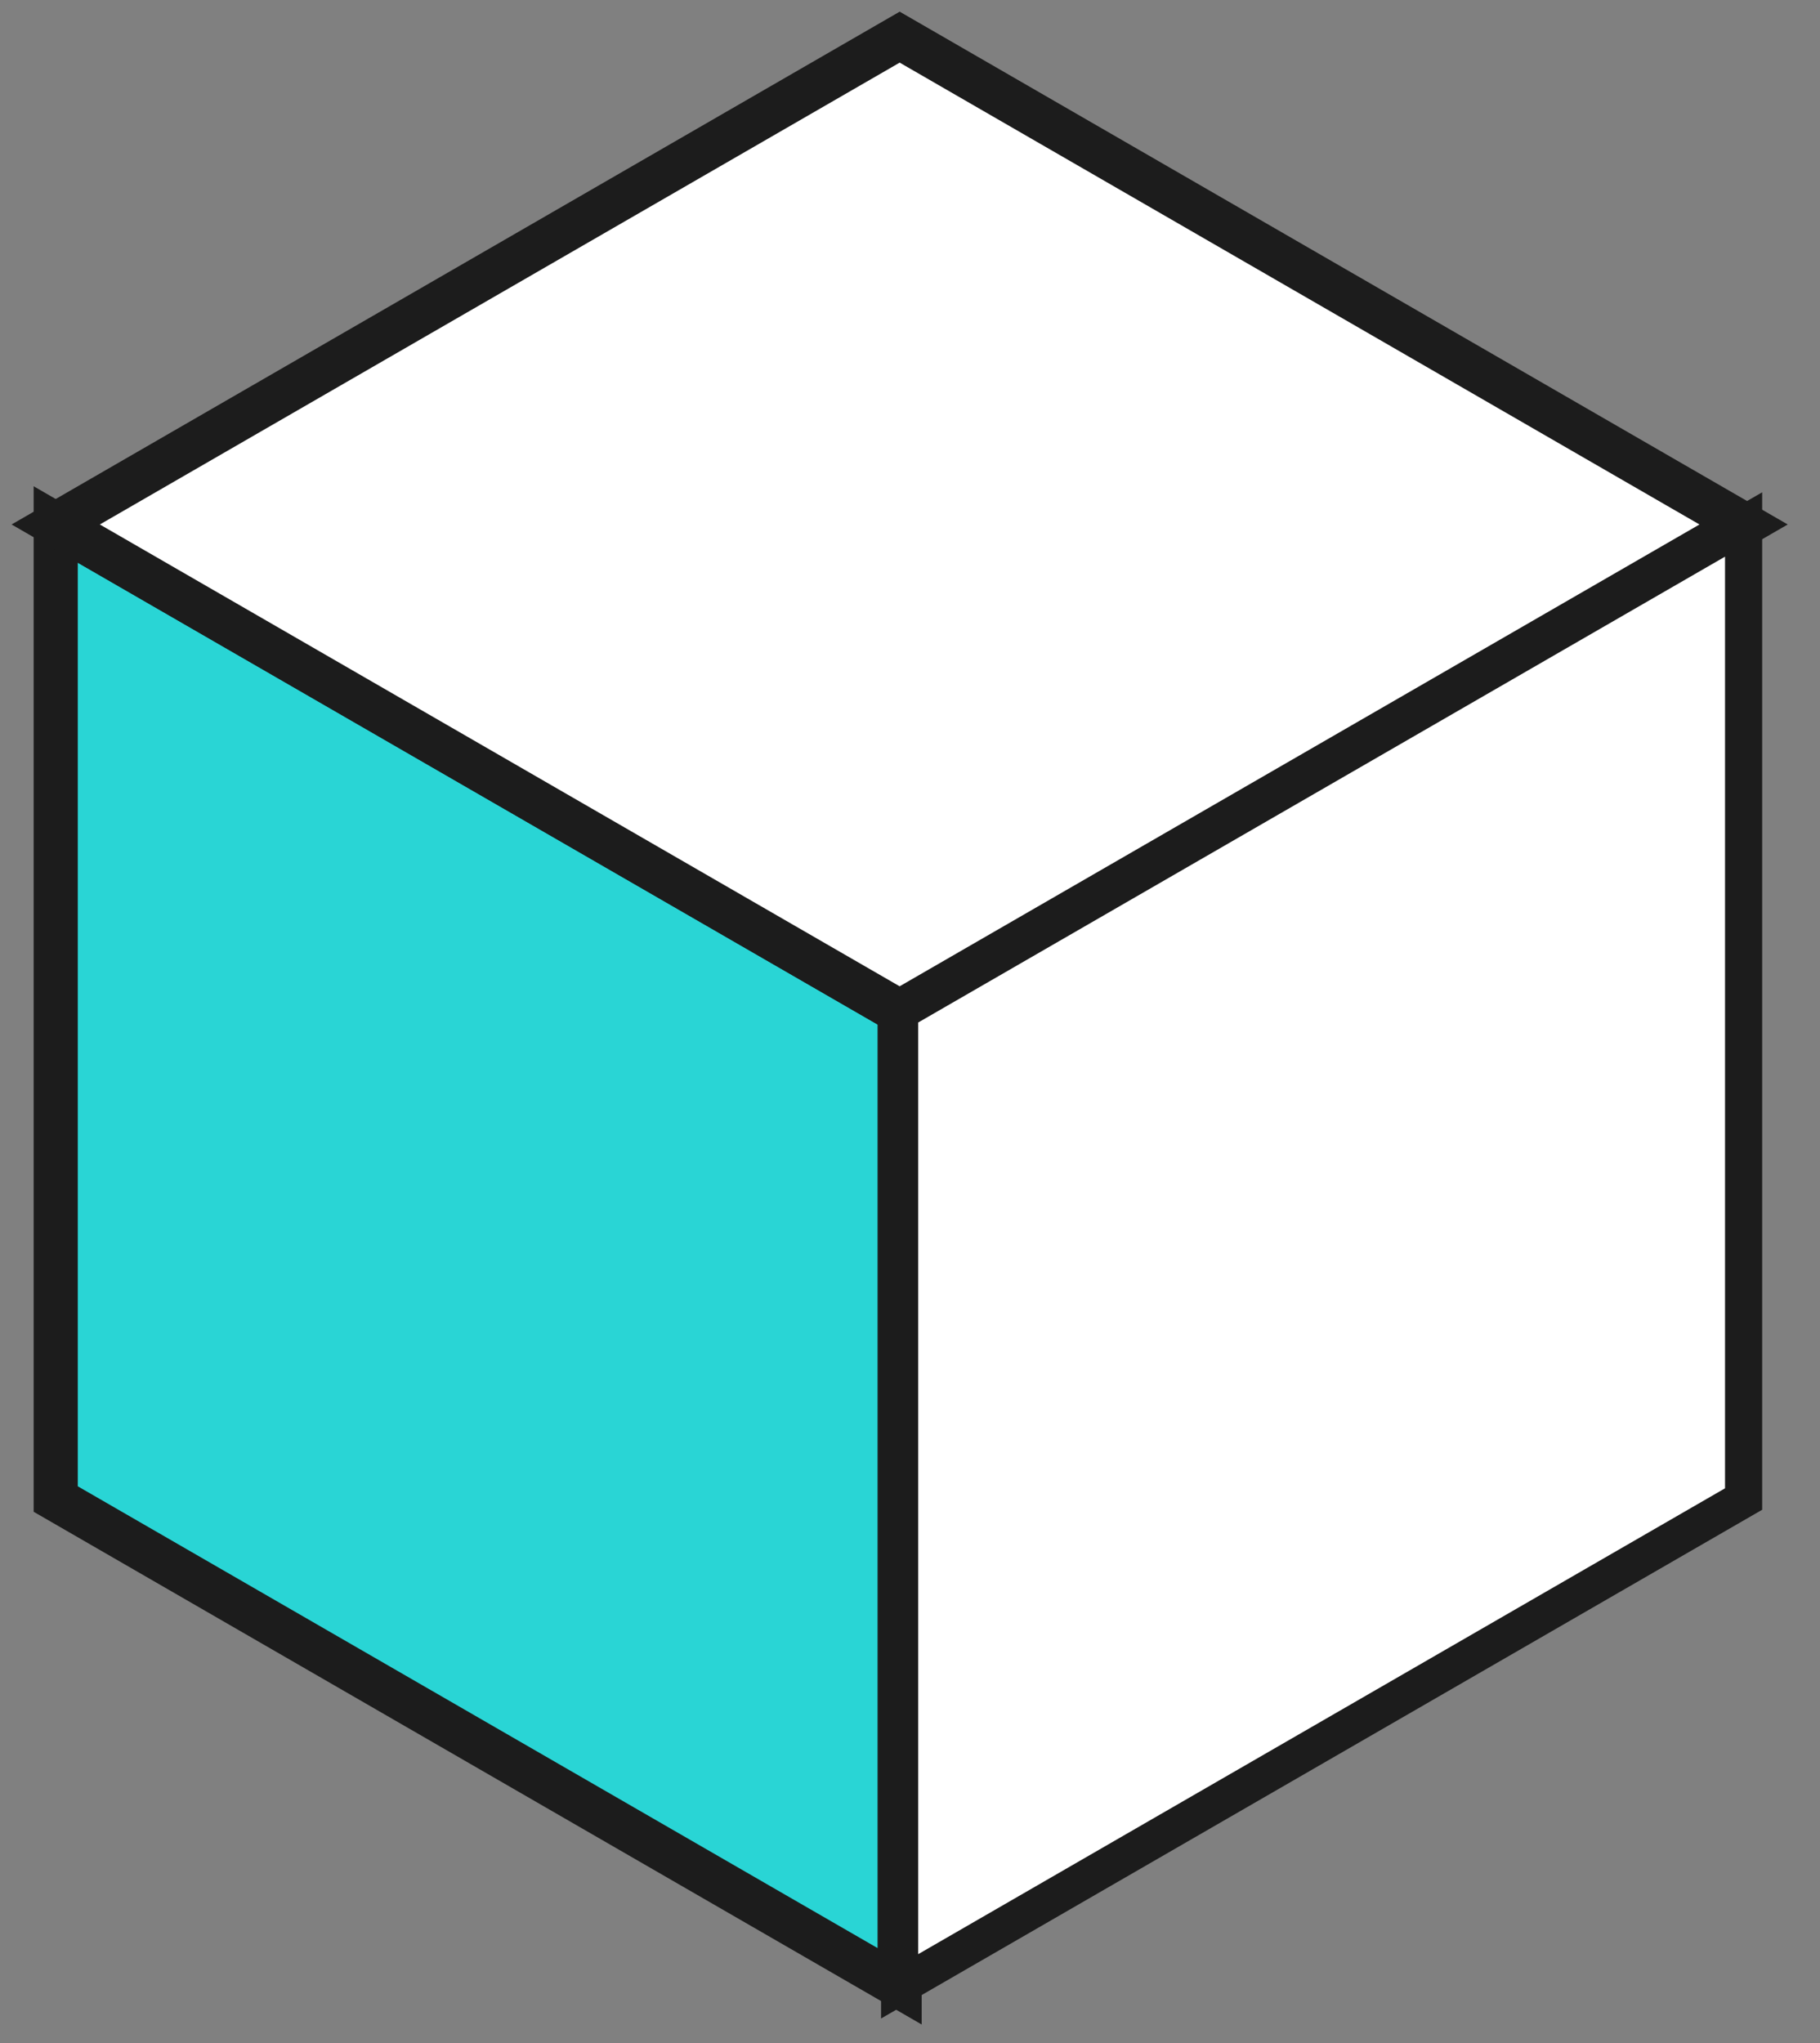
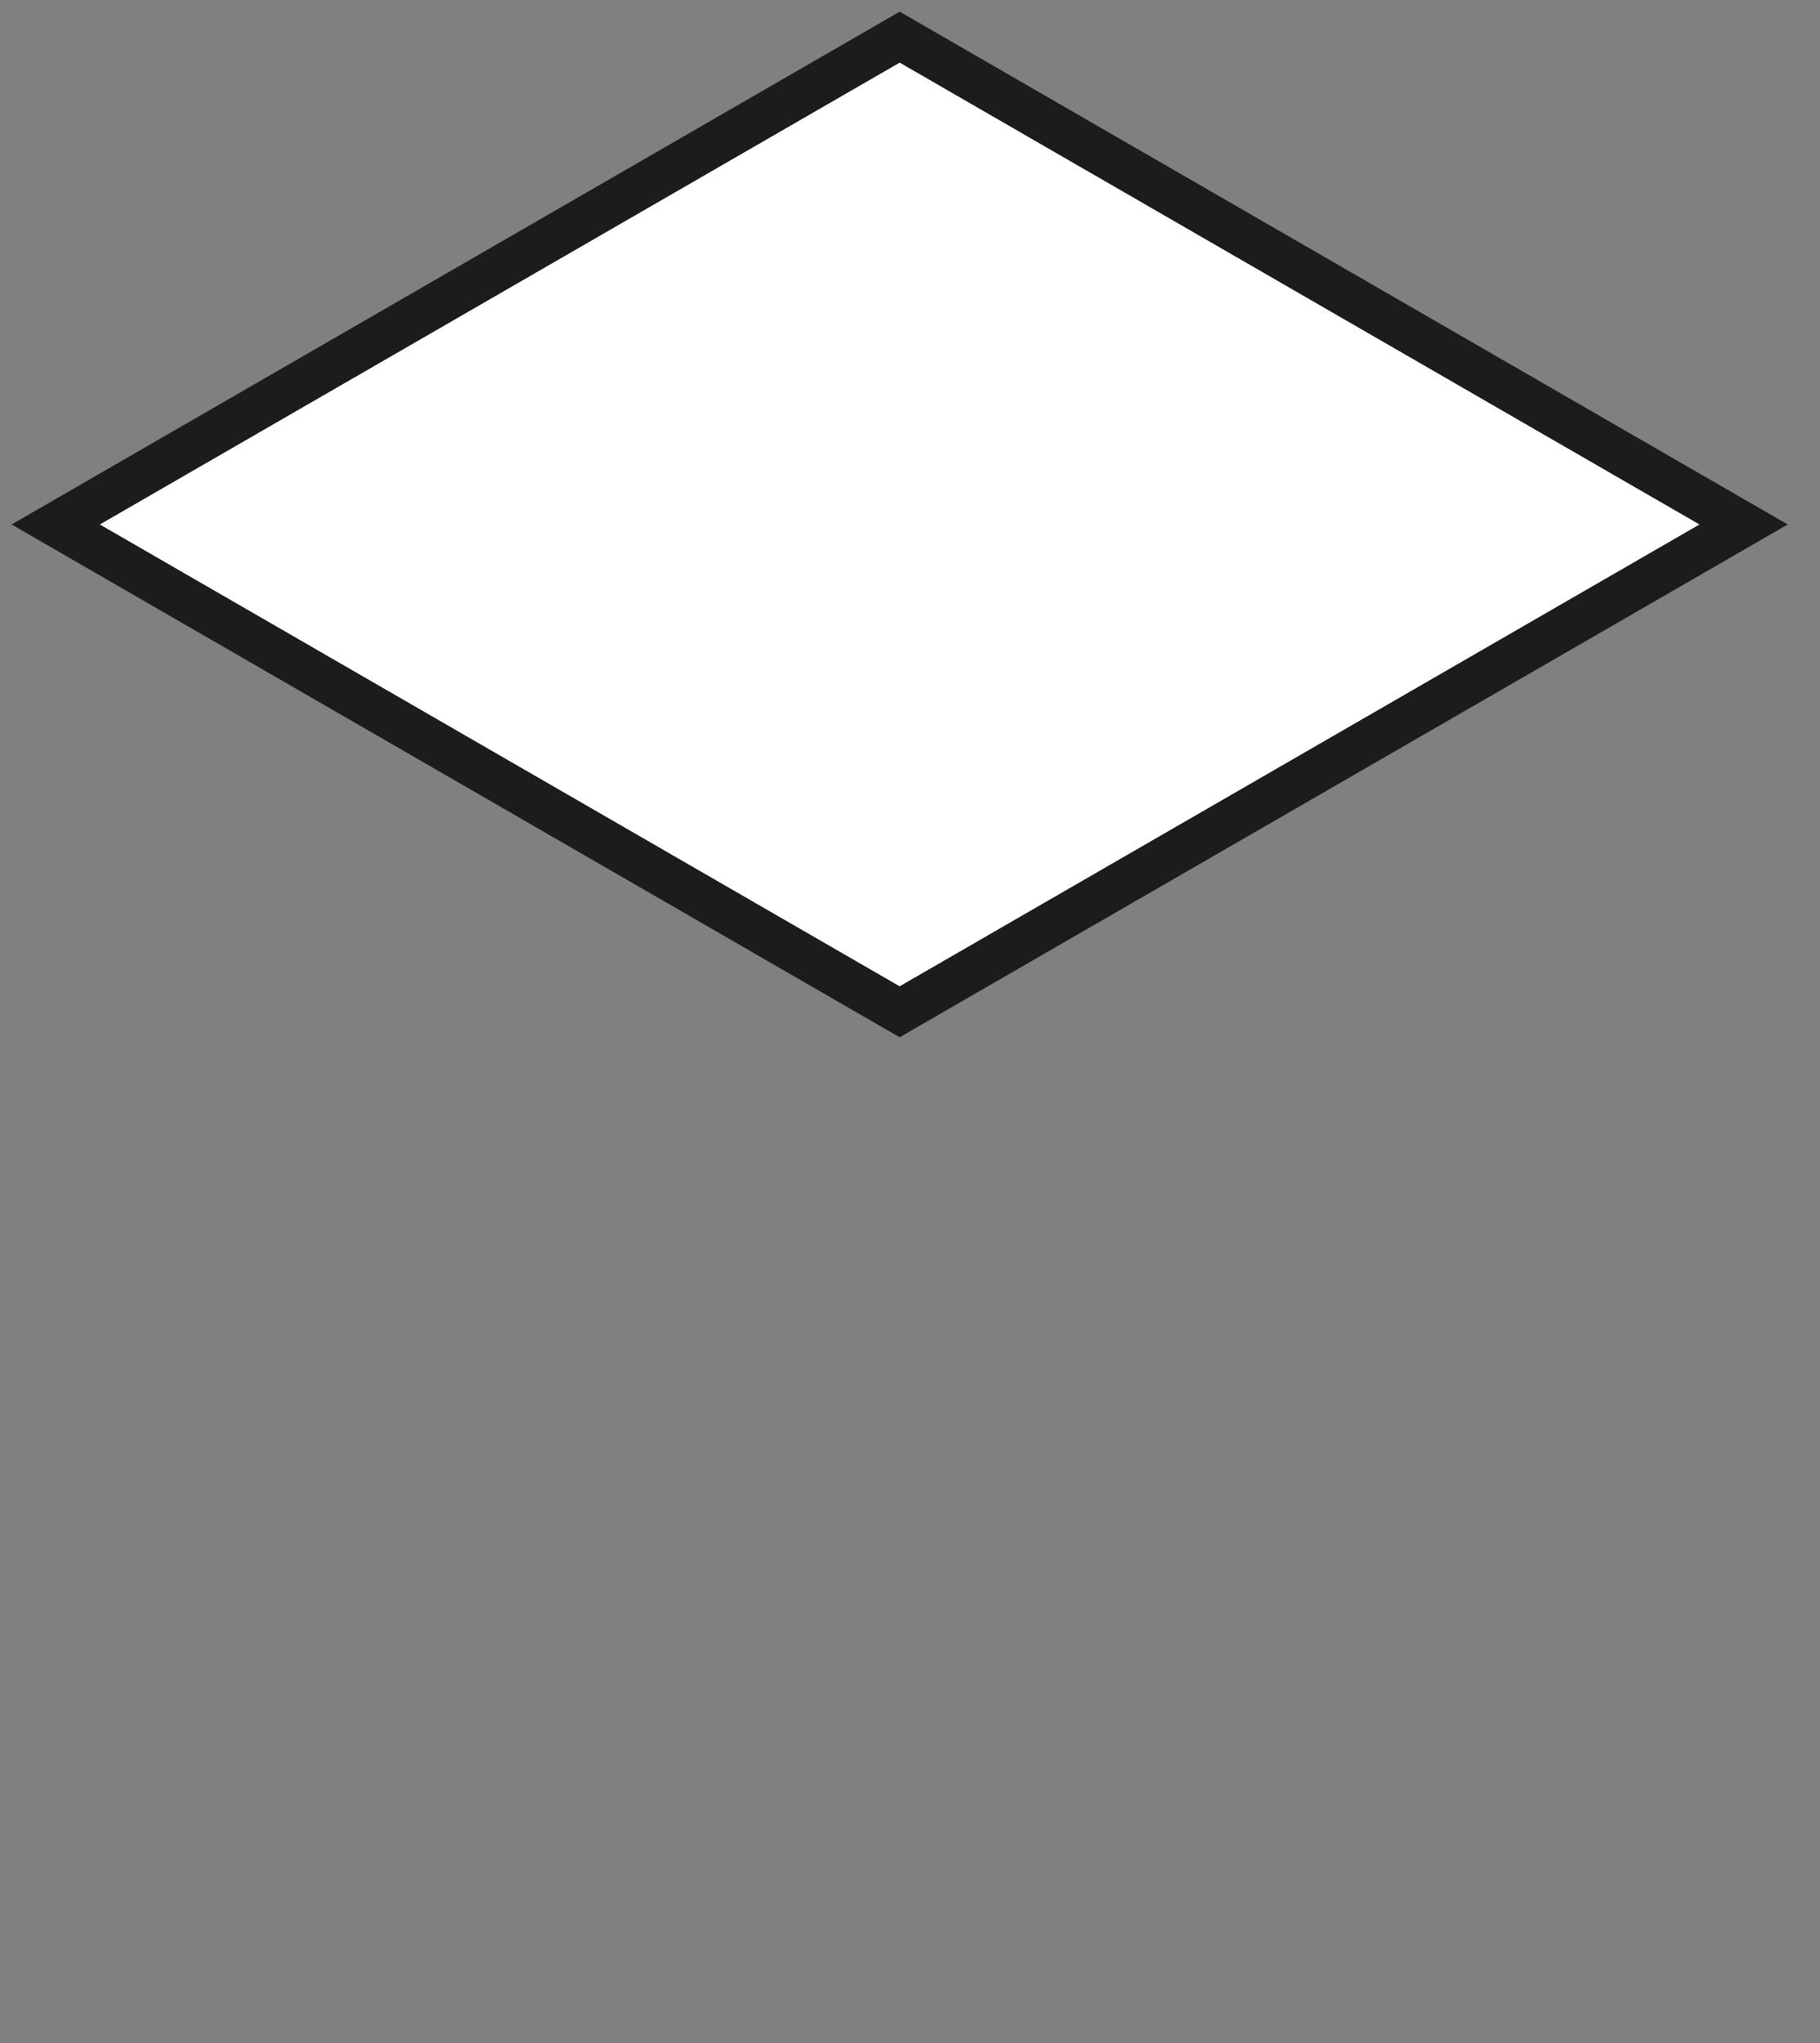
<svg xmlns="http://www.w3.org/2000/svg" width="49" height="55">
  <rect width="100%" height="100%" fill="#808080" stroke="none" />
  <g transform="translate(1.5 1)" stroke="#1C1C1C" fill="none" fill-rule="evenodd">
-     <path stroke-width="1.188" fill="#29D5D5" d="M22.721 52.471L-3.64153152e-13 39.354 -3.64153152e-13 13.119 22.721 26.236z" />
    <g fill="#FFF">
      <path stroke-width="1.188" d="M45.443 13.119L22.721 26.237 5.82645043e-13 13.119 22.722 -1.7408297e-13z" />
-       <path d="M45.443 39.354L22.721 52.472 22.721 26.237 45.443 13.119z" />
    </g>
  </g>
</svg>